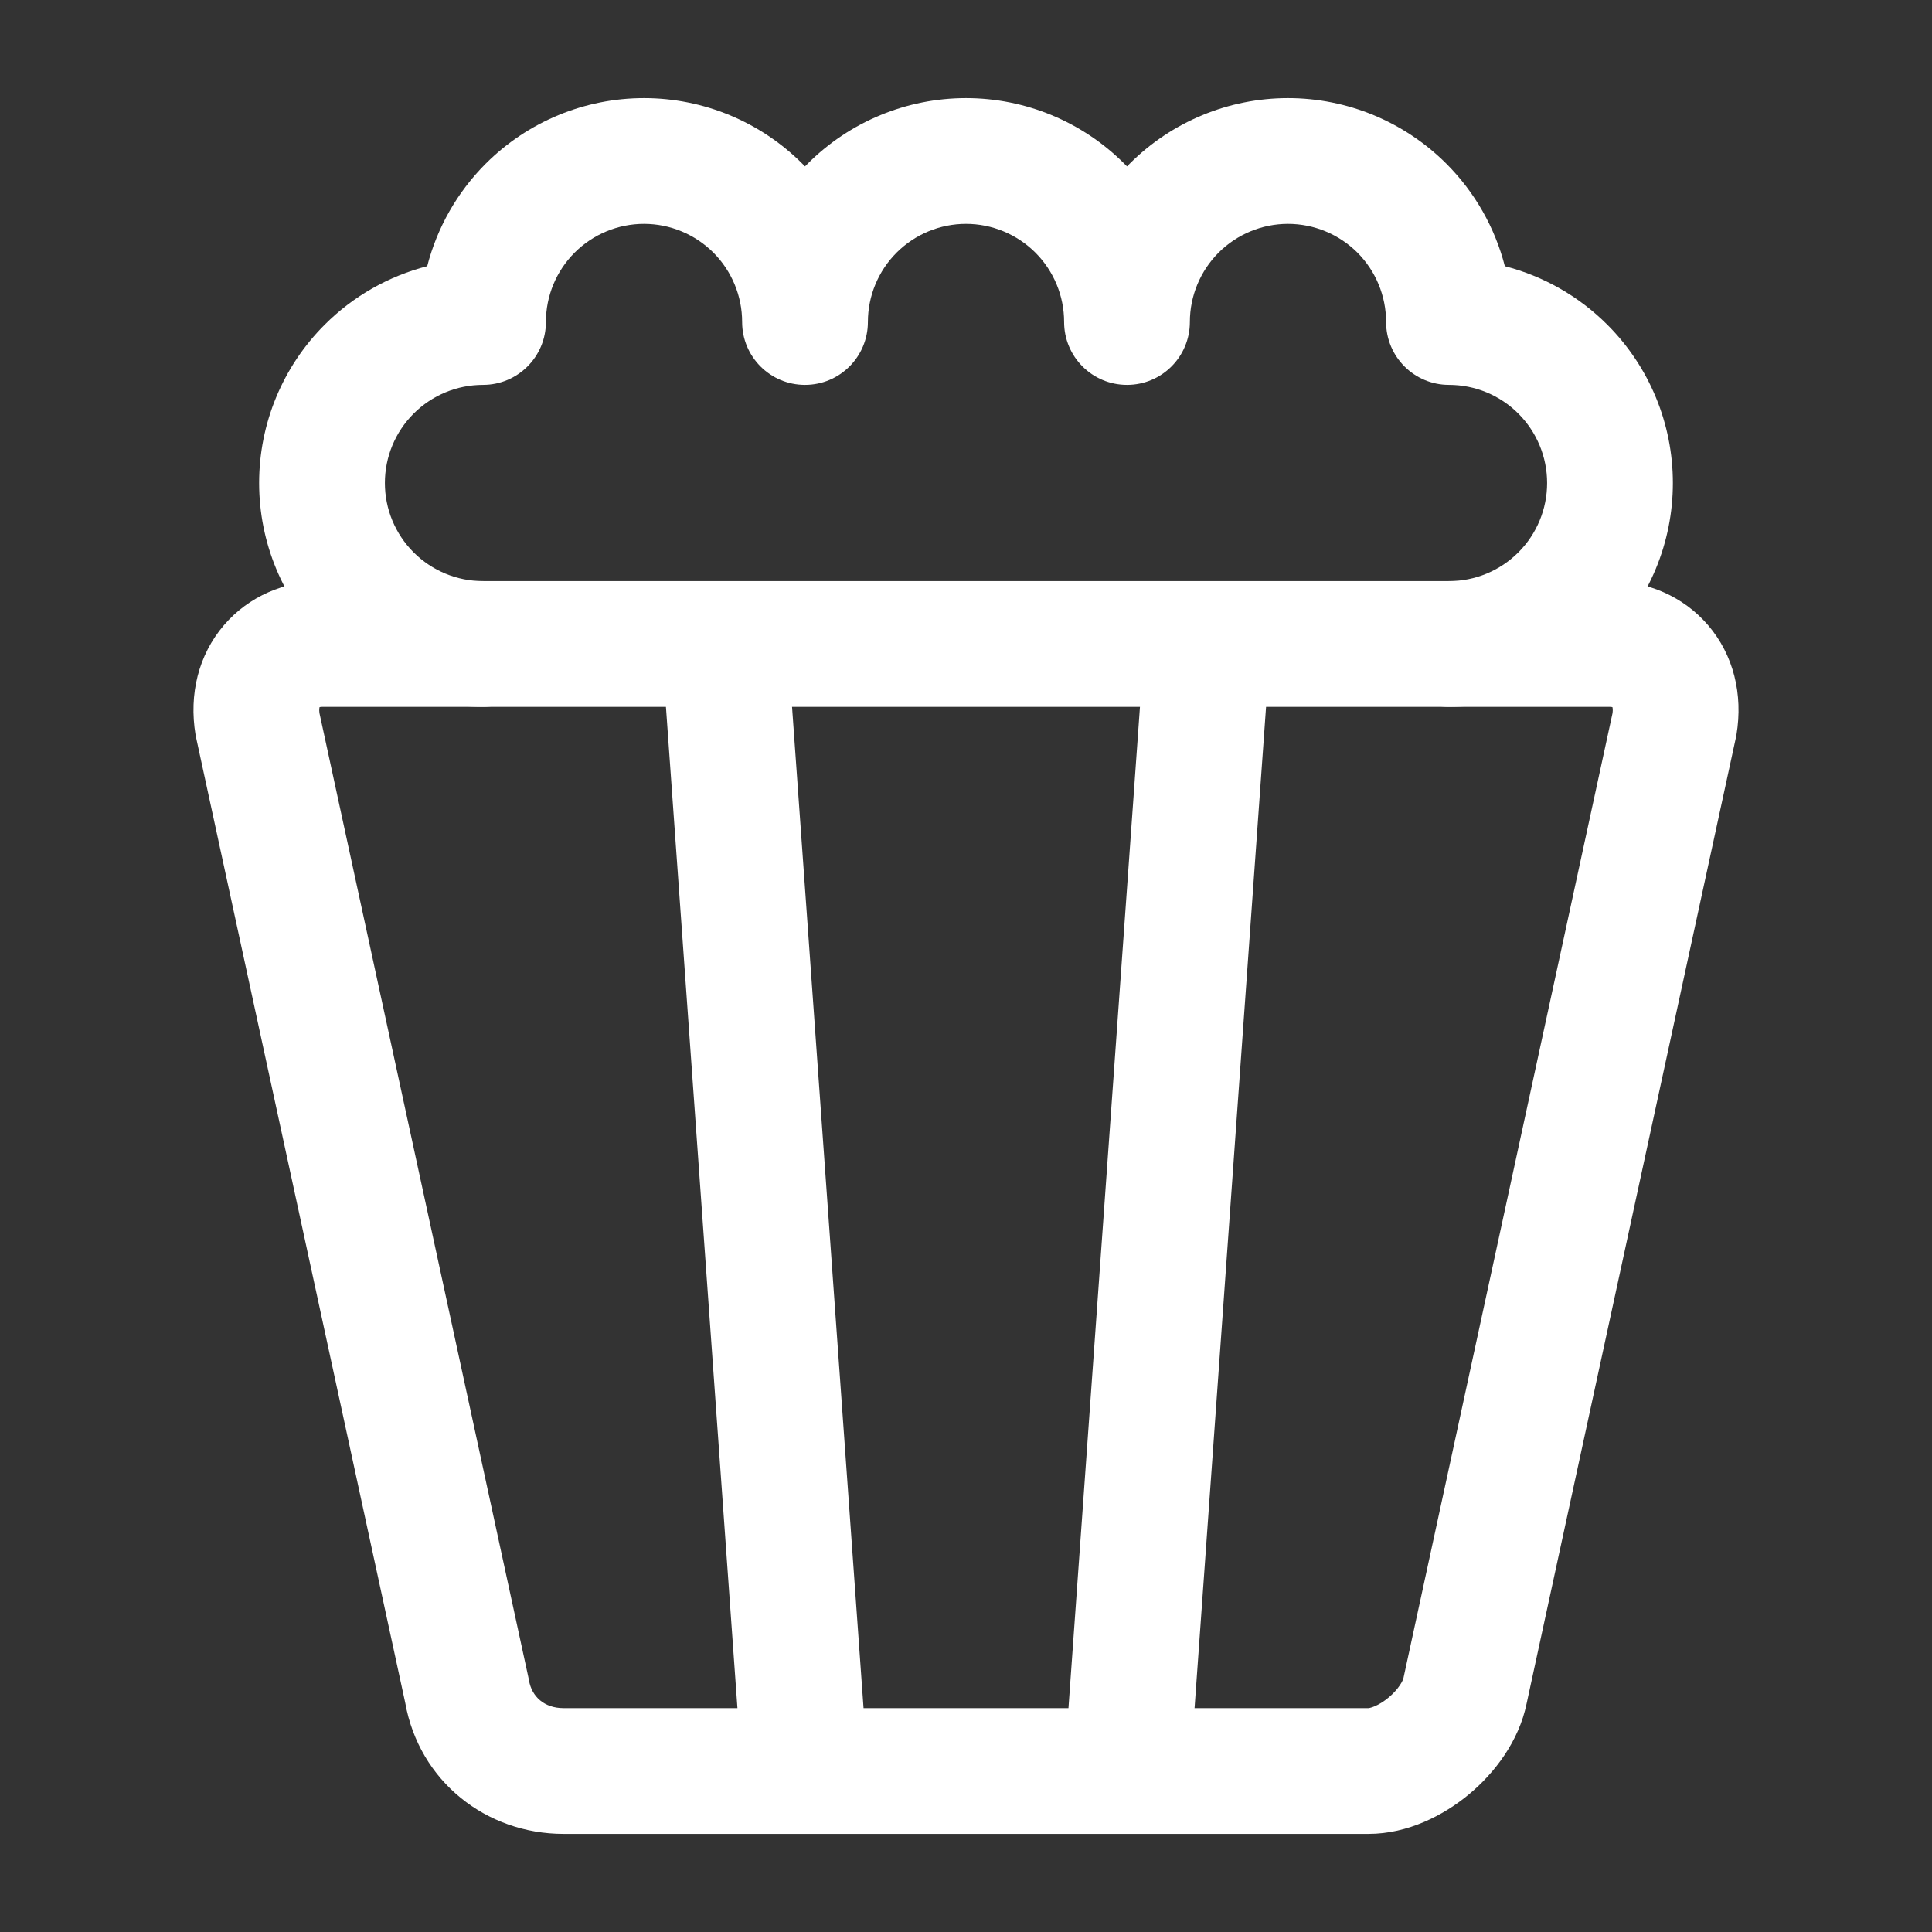
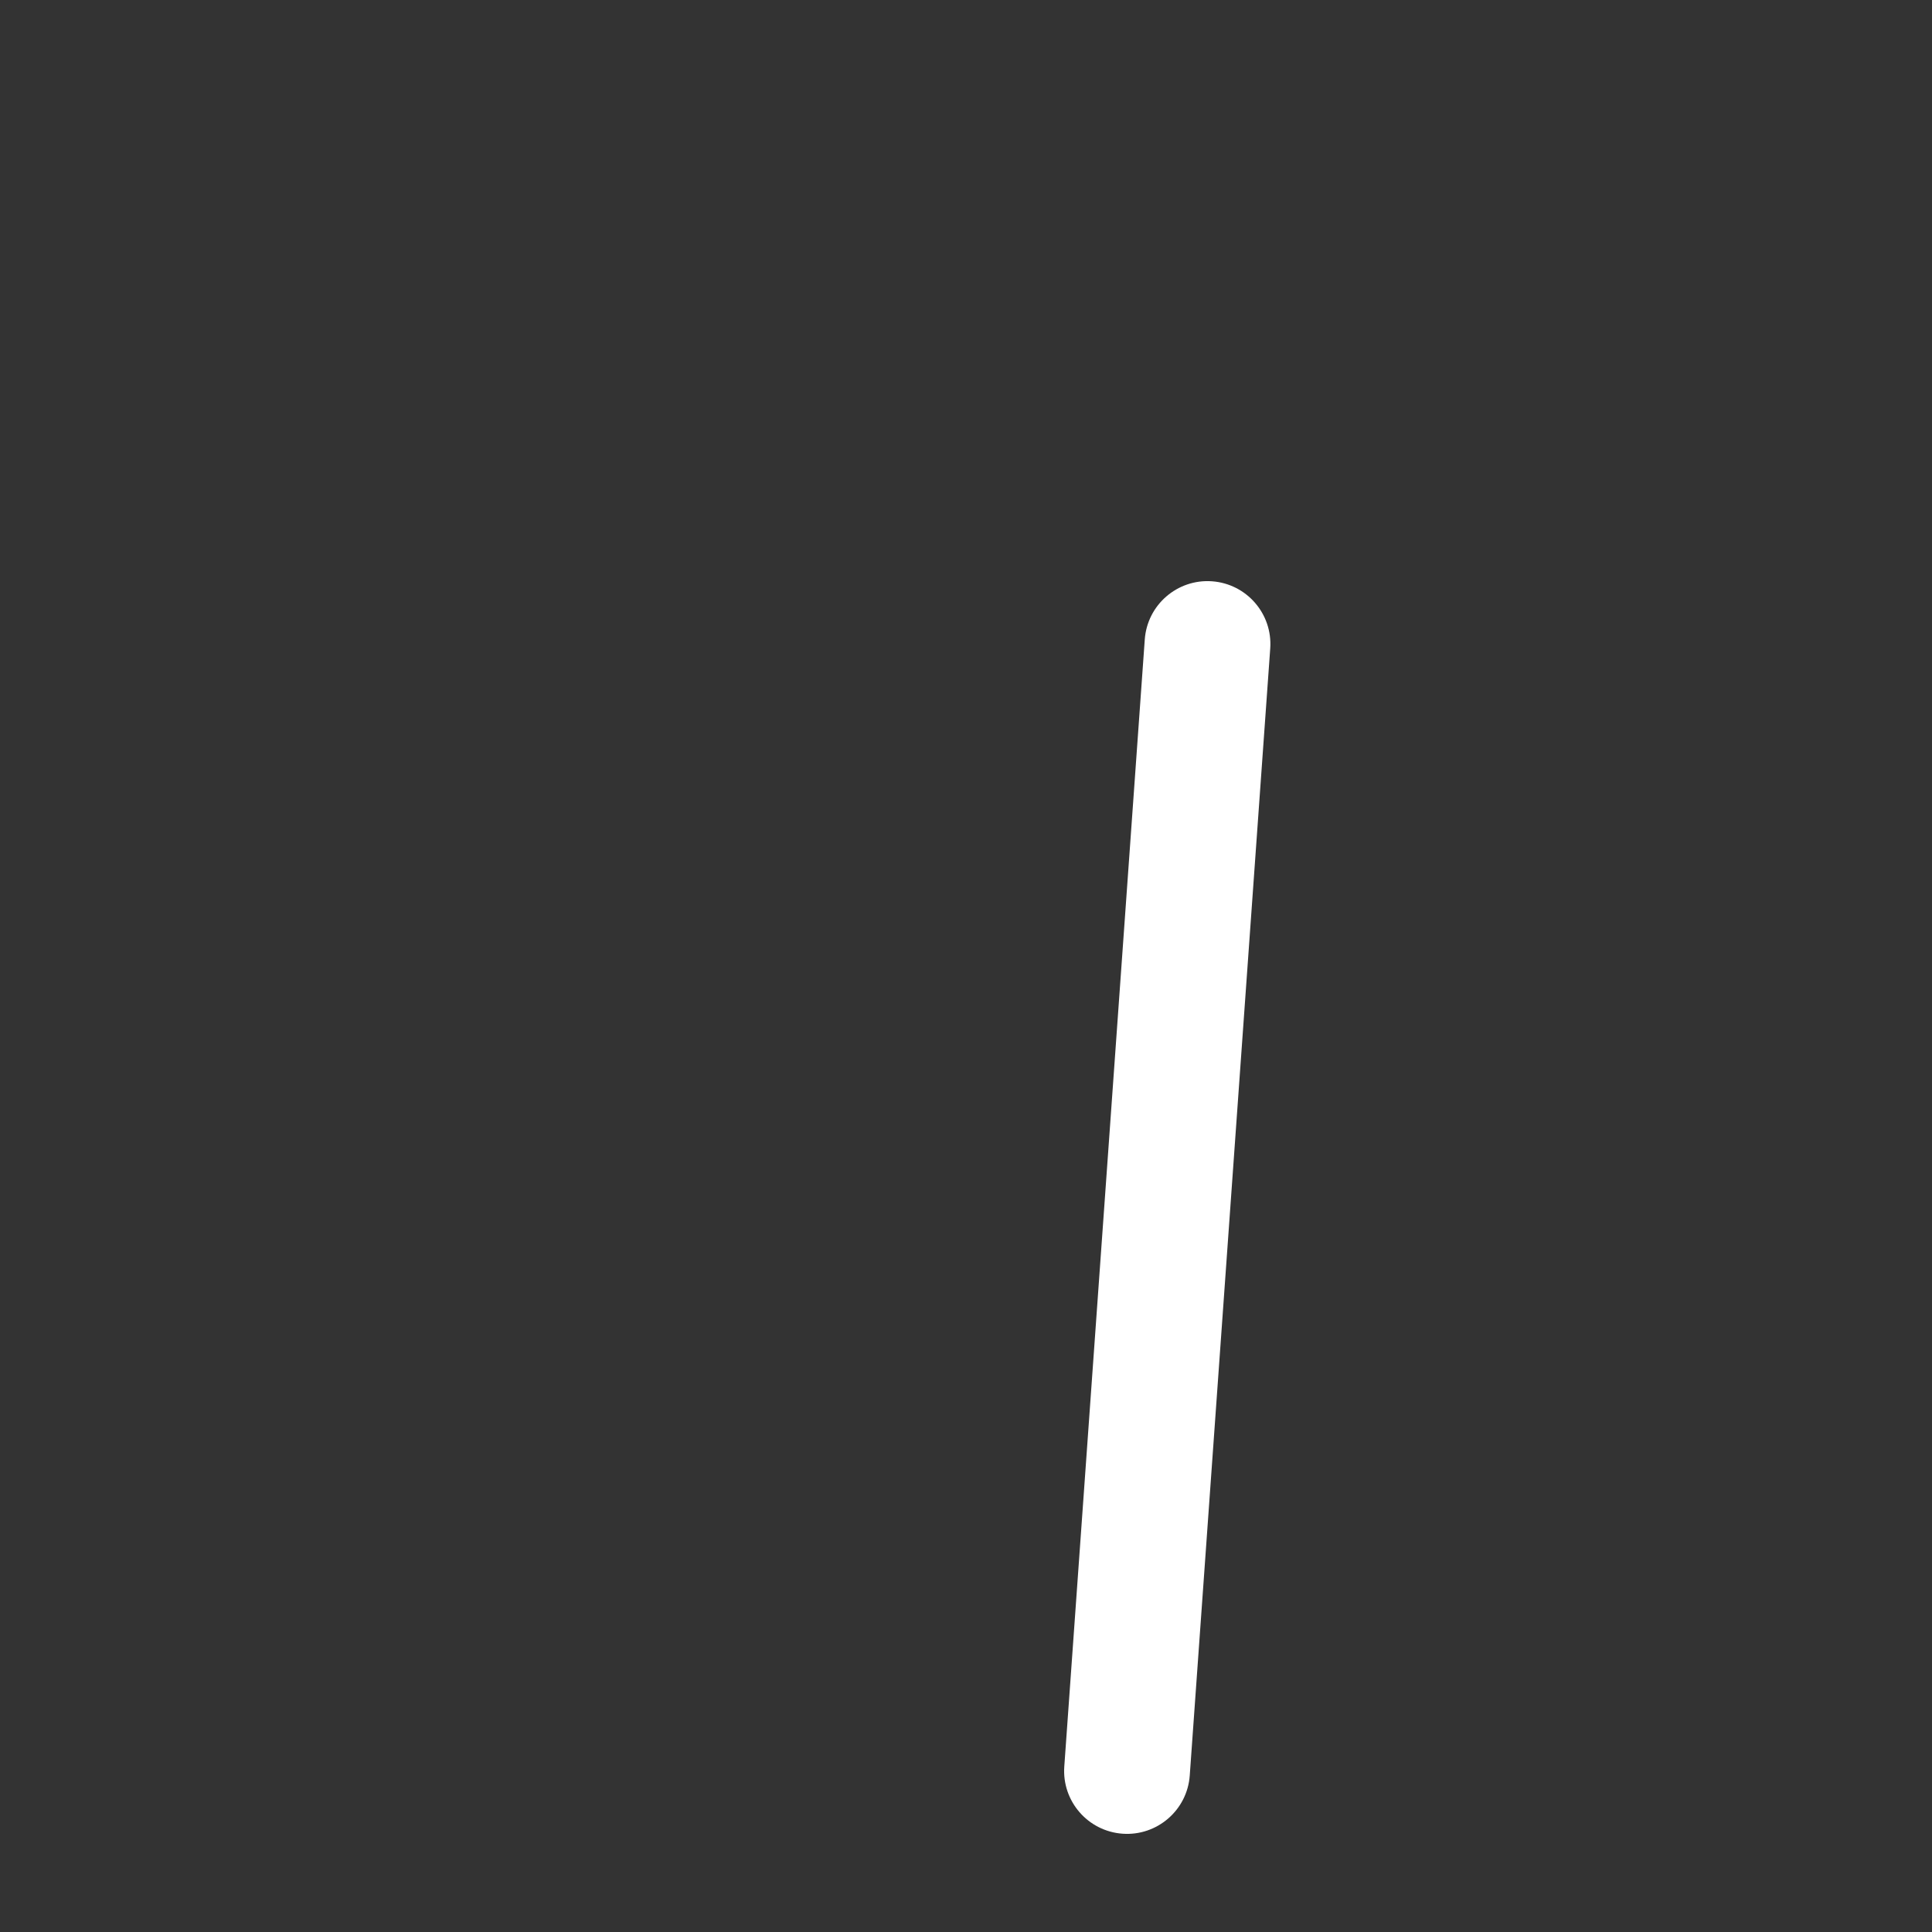
<svg xmlns="http://www.w3.org/2000/svg" width="32" height="32" viewBox="0 0 32 32" fill="none">
  <rect x="0" y="0" width="32" height="32" fill="#333333" stroke="none" />
  <g id="Frame">
-     <path id="Vector (Stroke)" fill-rule="evenodd" clip-rule="evenodd" d="M8.045 2.711C8.74 2.016 9.683 1.625 10.667 1.625C11.65 1.625 12.594 2.016 13.289 2.711C13.304 2.726 13.319 2.741 13.333 2.756C13.348 2.741 13.363 2.726 13.378 2.711C14.073 2.016 15.017 1.625 16 1.625C16.984 1.625 17.927 2.016 18.622 2.711C18.637 2.726 18.652 2.741 18.667 2.756C18.681 2.741 18.696 2.726 18.711 2.711C19.407 2.016 20.35 1.625 21.333 1.625C22.317 1.625 23.26 2.016 23.956 2.711C24.429 3.184 24.761 3.772 24.925 4.409C25.562 4.573 26.149 4.905 26.622 5.378C27.318 6.073 27.708 7.016 27.708 8C27.708 8.984 27.318 9.927 26.622 10.622C25.927 11.318 24.984 11.708 24 11.708C23.425 11.708 22.958 11.242 22.958 10.667C22.958 10.091 23.425 9.625 24 9.625C24.431 9.625 24.844 9.454 25.149 9.149C25.454 8.844 25.625 8.431 25.625 8C25.625 7.569 25.454 7.156 25.149 6.851C24.844 6.546 24.431 6.375 24 6.375C23.425 6.375 22.958 5.909 22.958 5.333C22.958 4.902 22.787 4.489 22.483 4.184C22.178 3.88 21.764 3.708 21.333 3.708C20.902 3.708 20.489 3.88 20.184 4.184C19.88 4.489 19.708 4.902 19.708 5.333C19.708 5.909 19.242 6.375 18.667 6.375C18.091 6.375 17.625 5.909 17.625 5.333C17.625 4.902 17.454 4.489 17.149 4.184C16.844 3.88 16.431 3.708 16 3.708C15.569 3.708 15.156 3.88 14.851 4.184C14.546 4.489 14.375 4.902 14.375 5.333C14.375 5.909 13.909 6.375 13.333 6.375C12.758 6.375 12.292 5.909 12.292 5.333C12.292 4.902 12.12 4.489 11.816 4.184C11.511 3.88 11.098 3.708 10.667 3.708C10.236 3.708 9.822 3.88 9.518 4.184C9.213 4.489 9.042 4.902 9.042 5.333C9.042 5.909 8.575 6.375 8 6.375C7.569 6.375 7.156 6.546 6.851 6.851C6.546 7.156 6.375 7.569 6.375 8C6.375 8.431 6.546 8.844 6.851 9.149C7.156 9.454 7.569 9.625 8 9.625C8.575 9.625 9.042 10.091 9.042 10.667C9.042 11.242 8.575 11.708 8 11.708C7.017 11.708 6.073 11.318 5.378 10.622C4.682 9.927 4.292 8.984 4.292 8C4.292 7.016 4.682 6.073 5.378 5.378C5.851 4.905 6.439 4.573 7.076 4.409C7.24 3.772 7.572 3.184 8.045 2.711Z" fill="white" />
-     <path id="Vector (Stroke)_2" fill-rule="evenodd" clip-rule="evenodd" d="M11.926 9.628C12.5 9.587 12.998 10.019 13.039 10.592L14.372 29.259C14.413 29.833 13.981 30.331 13.408 30.372C12.834 30.413 12.335 29.981 12.294 29.408L10.961 10.741C10.92 10.167 11.352 9.669 11.926 9.628Z" fill="white" />
    <path id="Vector (Stroke)_3" fill-rule="evenodd" clip-rule="evenodd" d="M20.074 9.628C20.648 9.669 21.08 10.167 21.039 10.741L19.706 29.408C19.665 29.981 19.166 30.413 18.593 30.372C18.019 30.331 17.587 29.833 17.628 29.259L18.961 10.592C19.002 10.019 19.5 9.587 20.074 9.628Z" fill="white" />
-     <path id="Vector (Stroke)_4" fill-rule="evenodd" clip-rule="evenodd" d="M5.291 11.81L8.751 27.779C8.755 27.796 8.758 27.812 8.761 27.829C8.806 28.102 9.017 28.292 9.333 28.292H22.667C22.664 28.292 22.699 28.291 22.77 28.261C22.84 28.231 22.92 28.183 23 28.116C23.079 28.05 23.143 27.978 23.187 27.912C23.233 27.844 23.244 27.802 23.245 27.796L23.249 27.779L26.709 11.81C26.716 11.754 26.71 11.724 26.708 11.714C26.701 11.711 26.687 11.708 26.667 11.708H5.333C5.313 11.708 5.299 11.711 5.292 11.714C5.29 11.724 5.284 11.754 5.291 11.81ZM3.709 10.355C4.122 9.873 4.72 9.625 5.333 9.625H26.667C27.28 9.625 27.878 9.873 28.291 10.355C28.712 10.846 28.873 11.499 28.761 12.171C28.758 12.188 28.755 12.204 28.751 12.221L25.286 28.214C25.157 28.845 24.752 29.368 24.334 29.717C23.915 30.066 23.32 30.375 22.667 30.375H9.333C8.059 30.375 6.943 29.51 6.711 28.199L3.249 12.221C3.245 12.204 3.242 12.188 3.239 12.171C3.127 11.499 3.288 10.846 3.709 10.355Z" fill="white" />
  </g>
</svg>